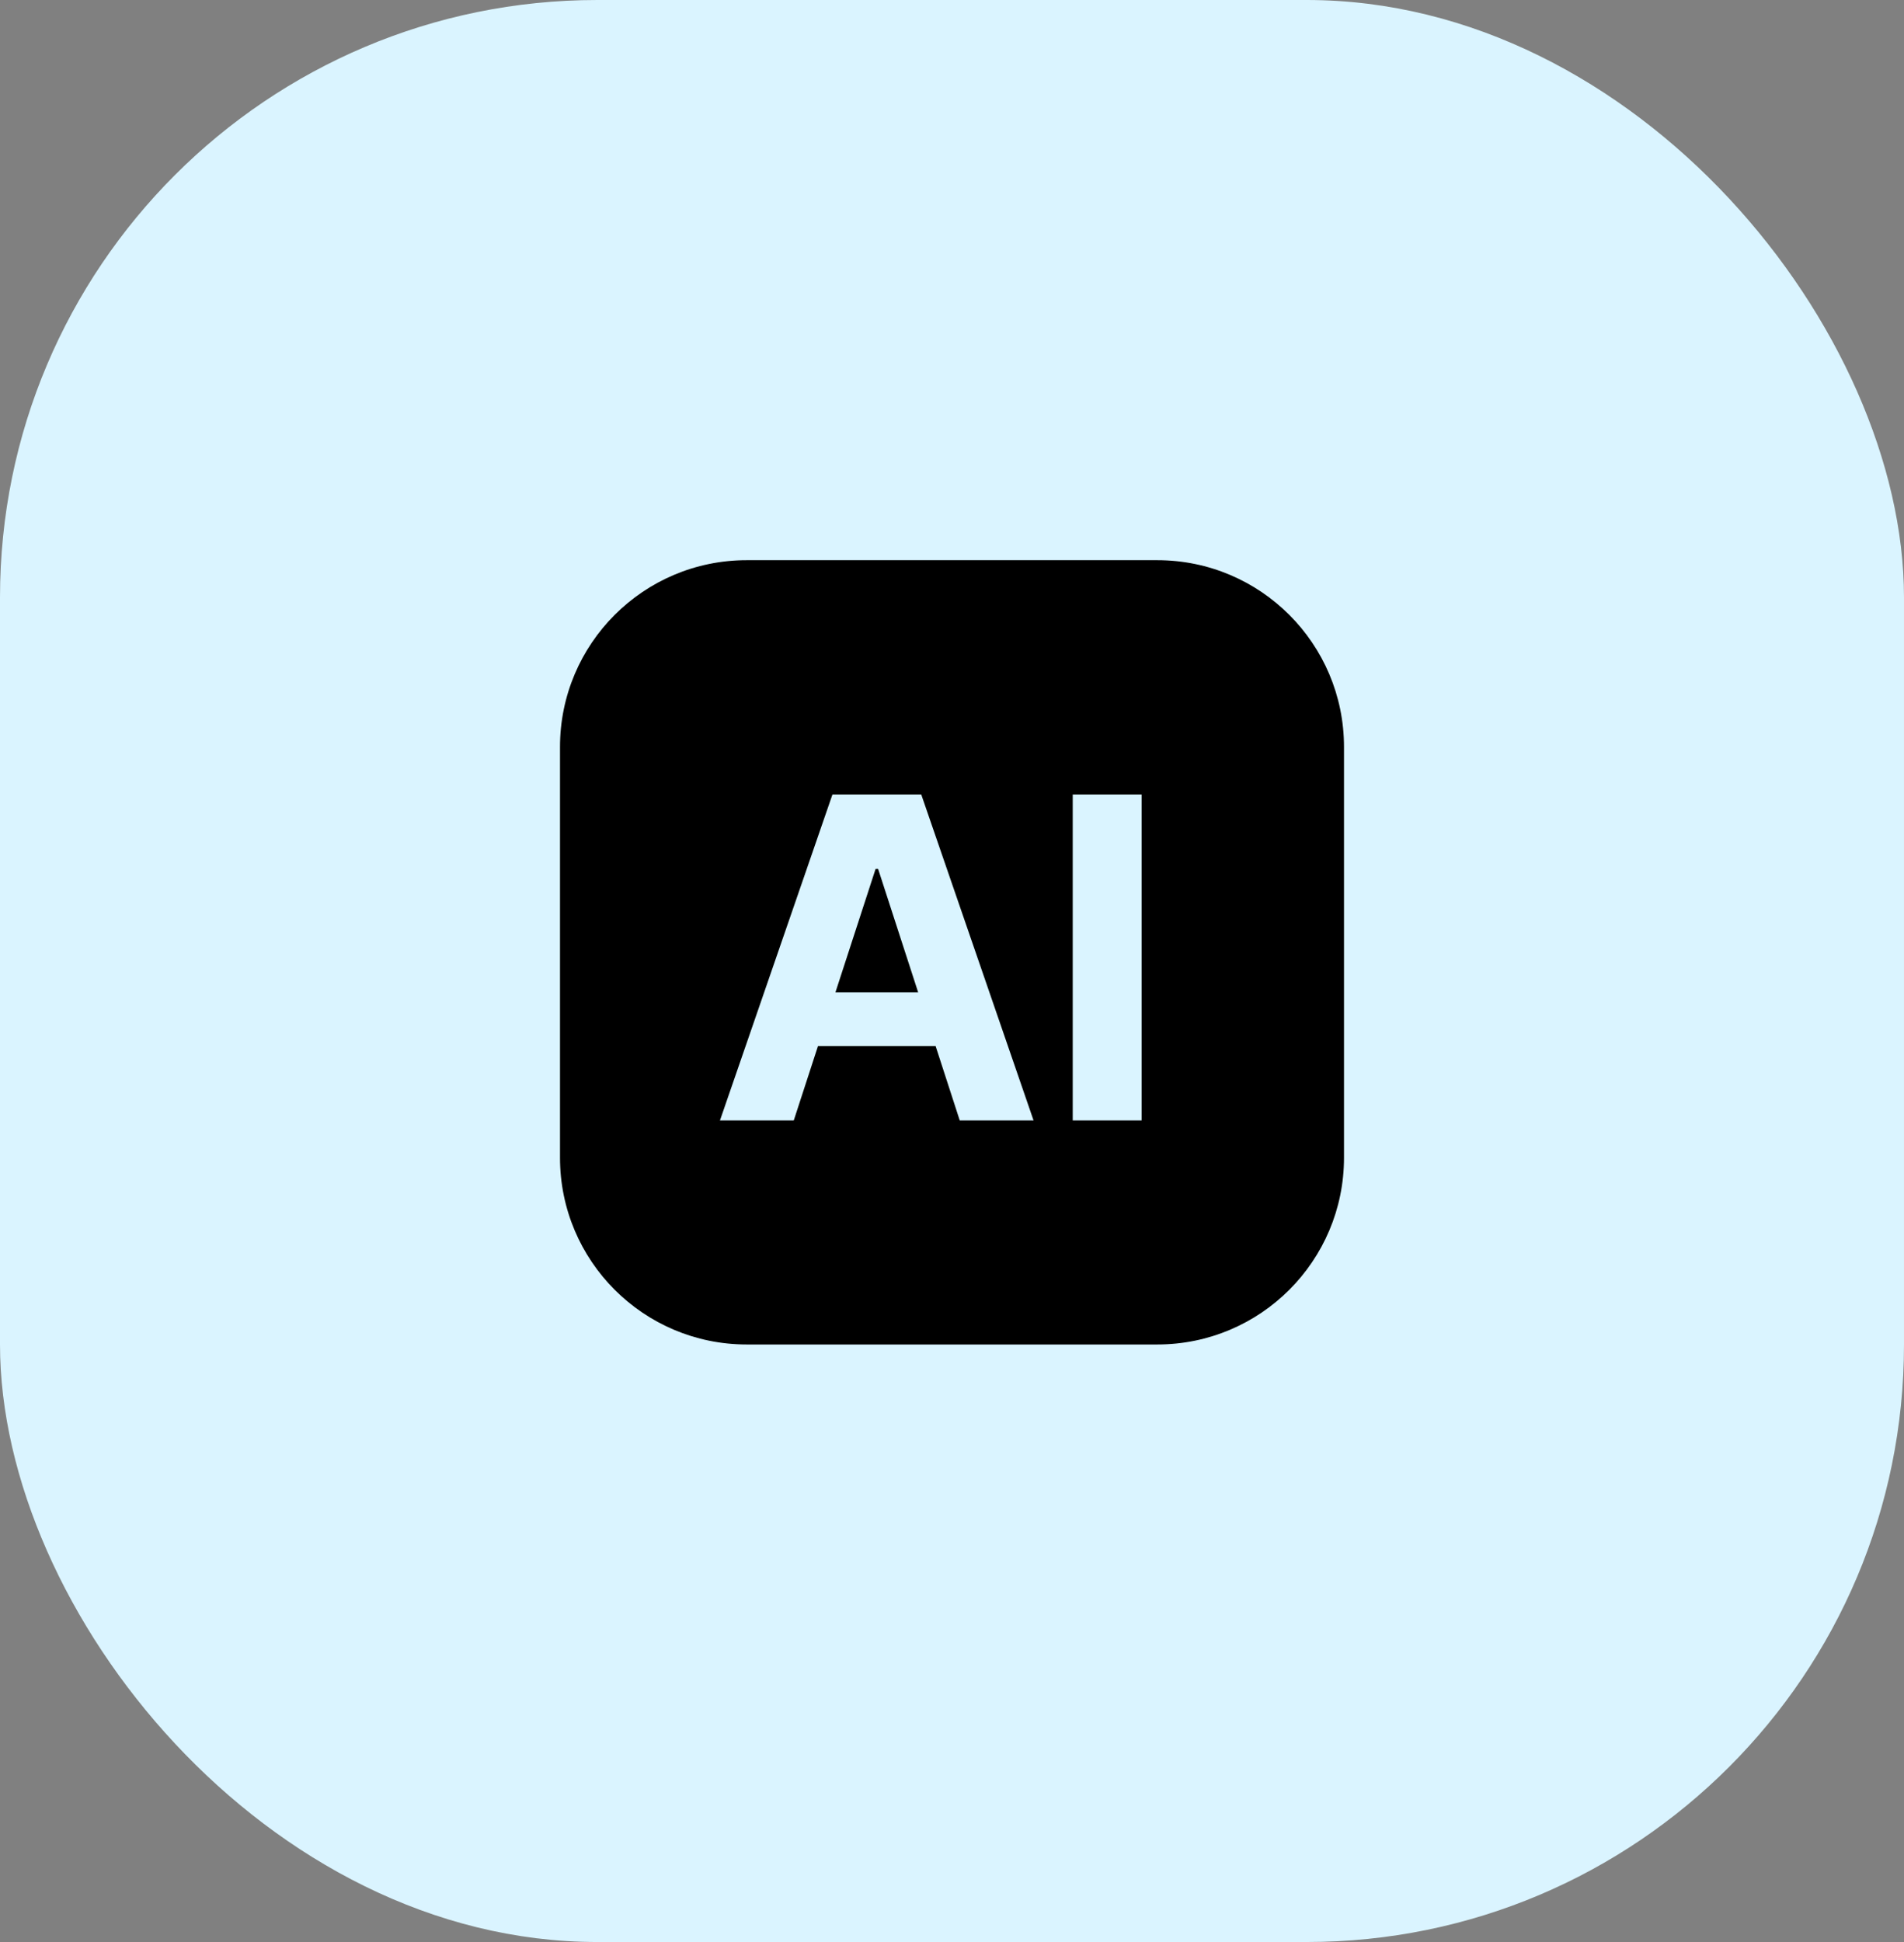
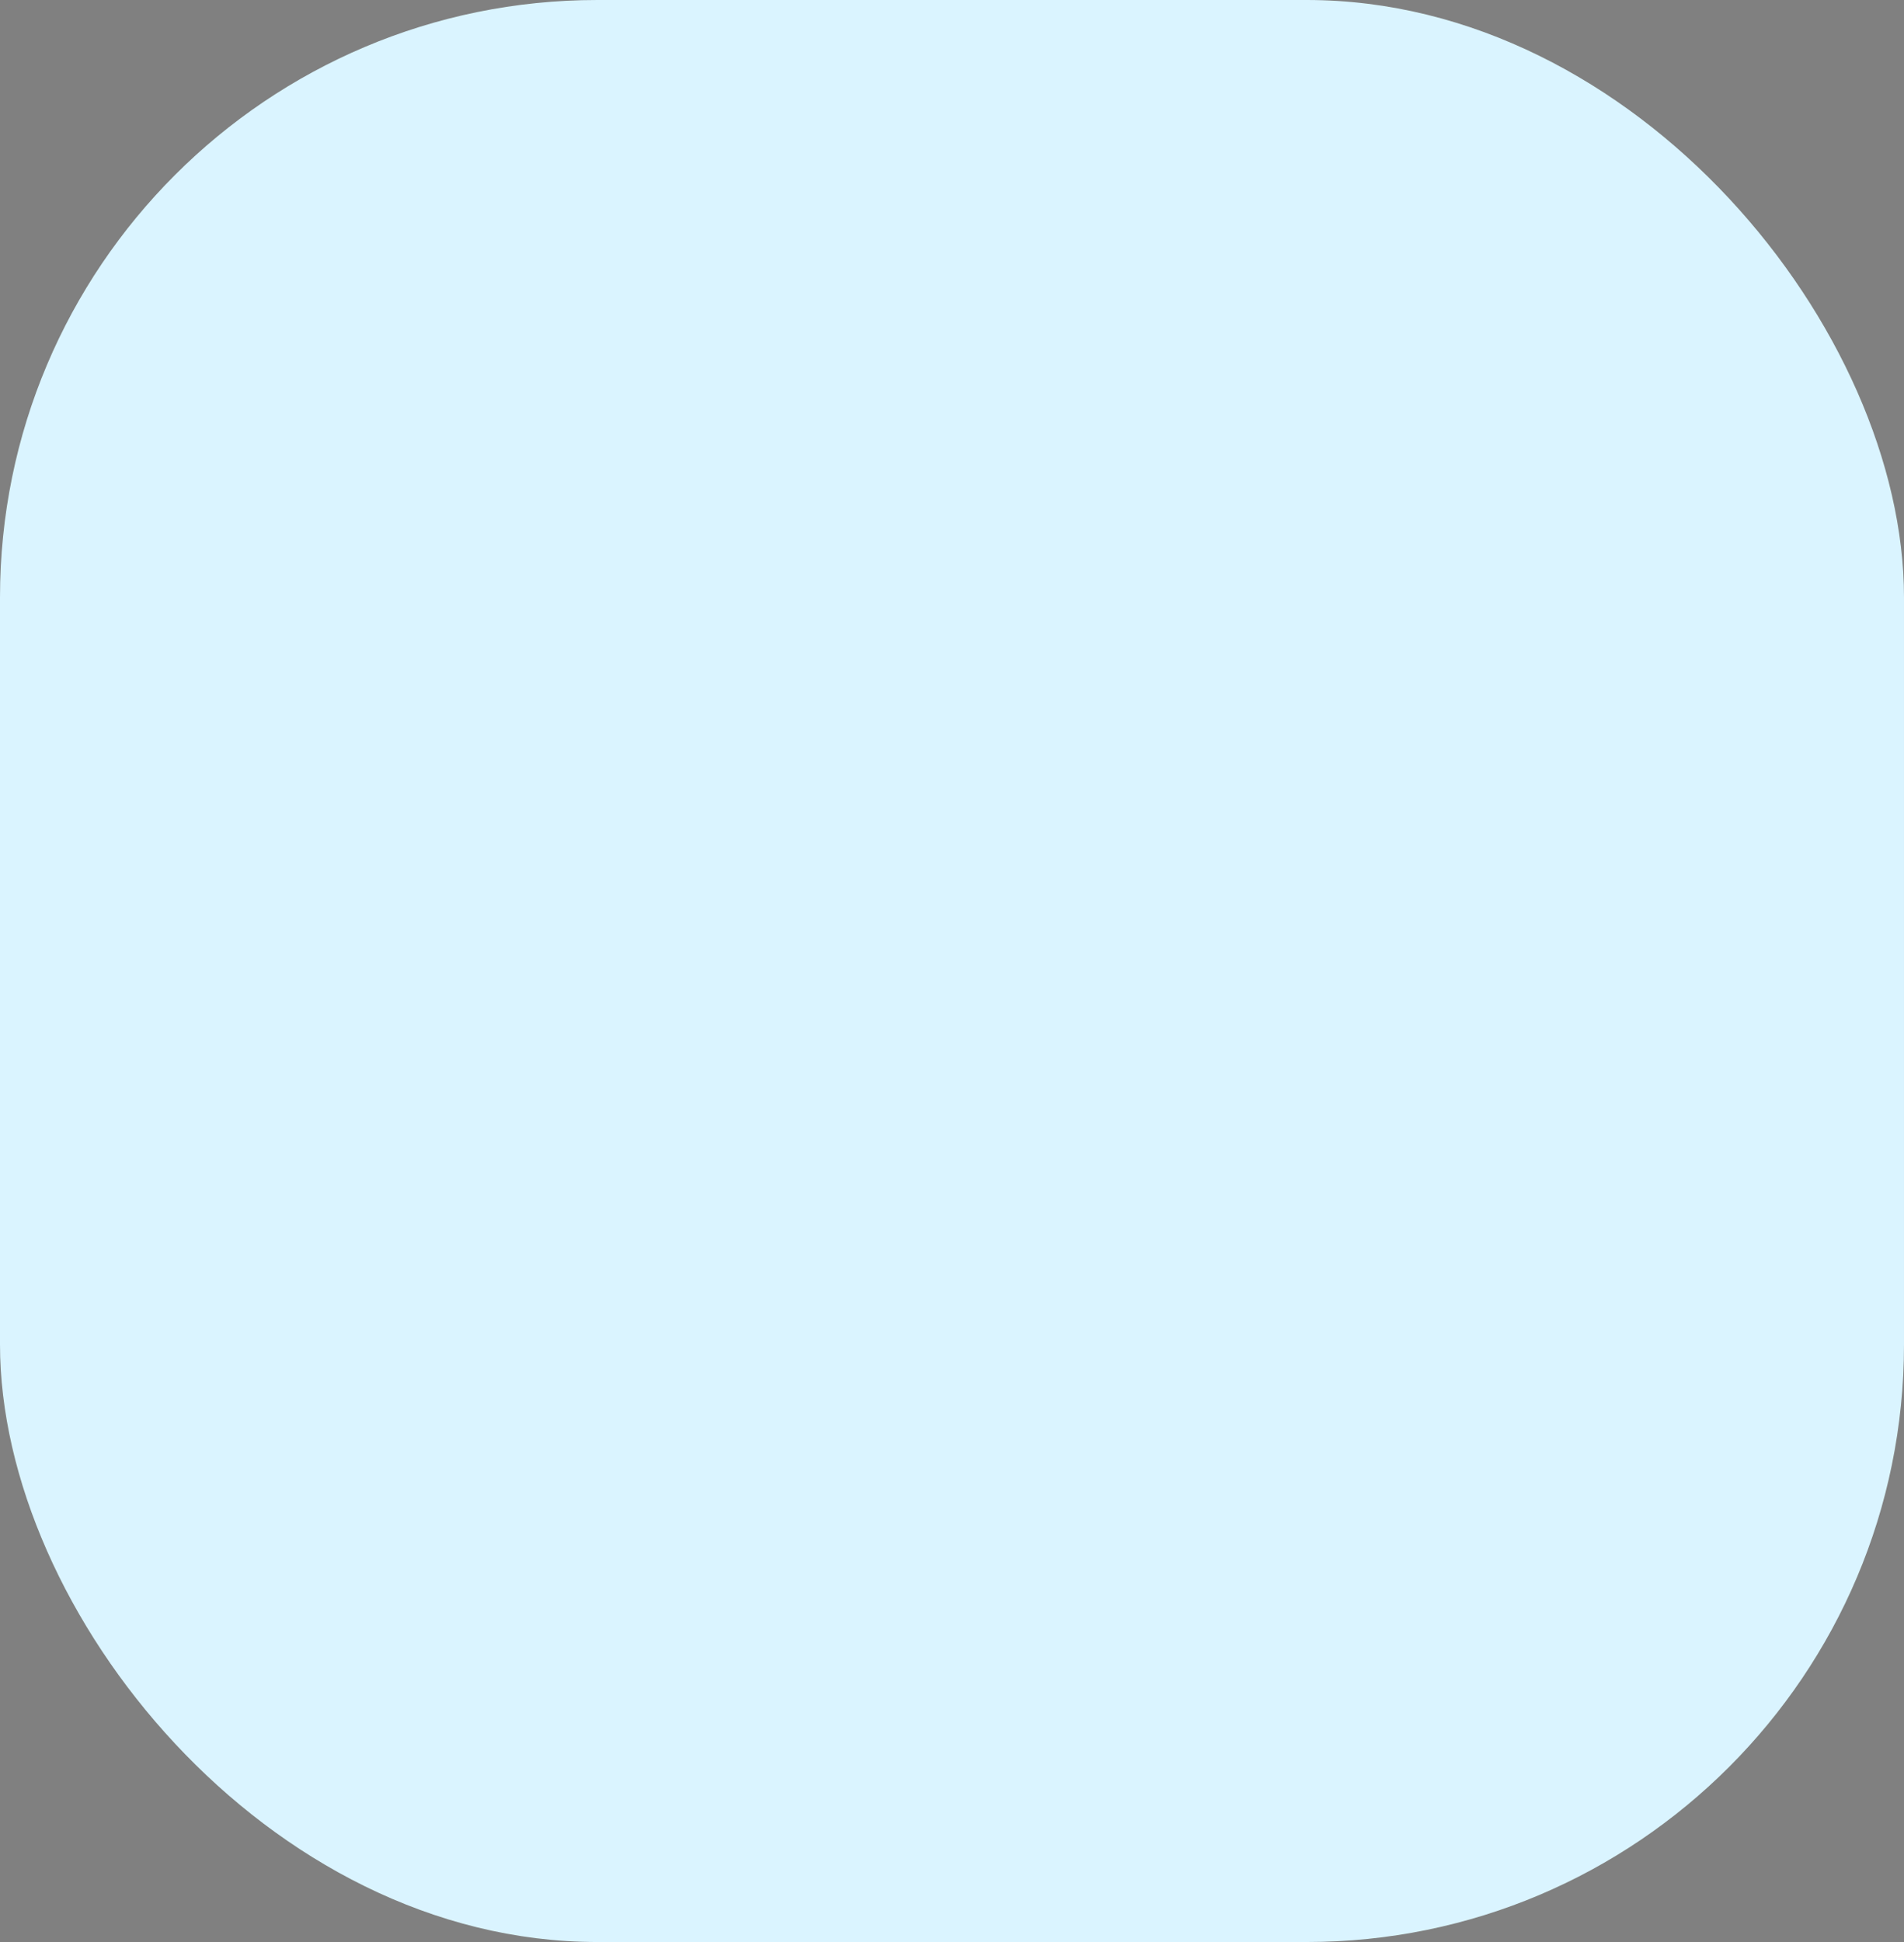
<svg xmlns="http://www.w3.org/2000/svg" width="51" height="52" viewBox="0 0 51 52" fill="none">
  <rect x="0" y="0" width="51" height="52" fill="#808080" stroke="none" />
  <rect width="51" height="52" rx="16" fill="#DAF4FF" />
-   <path fill-rule="evenodd" clip-rule="evenodd" d="M15 20C15 17.239 17.239 15 20 15H31C33.761 15 36 17.239 36 20V31C36 33.761 33.761 36 31 36H20C17.239 36 15 33.761 15 31V20ZM30.579 21.273V30H28.734V21.273H30.579ZM19.285 30H21.262L21.91 28.01H25.061L25.707 30H27.684L24.676 21.273H22.298L19.285 30ZM24.593 26.57L23.521 23.267H23.453L22.378 26.57H24.593Z" fill="black" />
</svg>